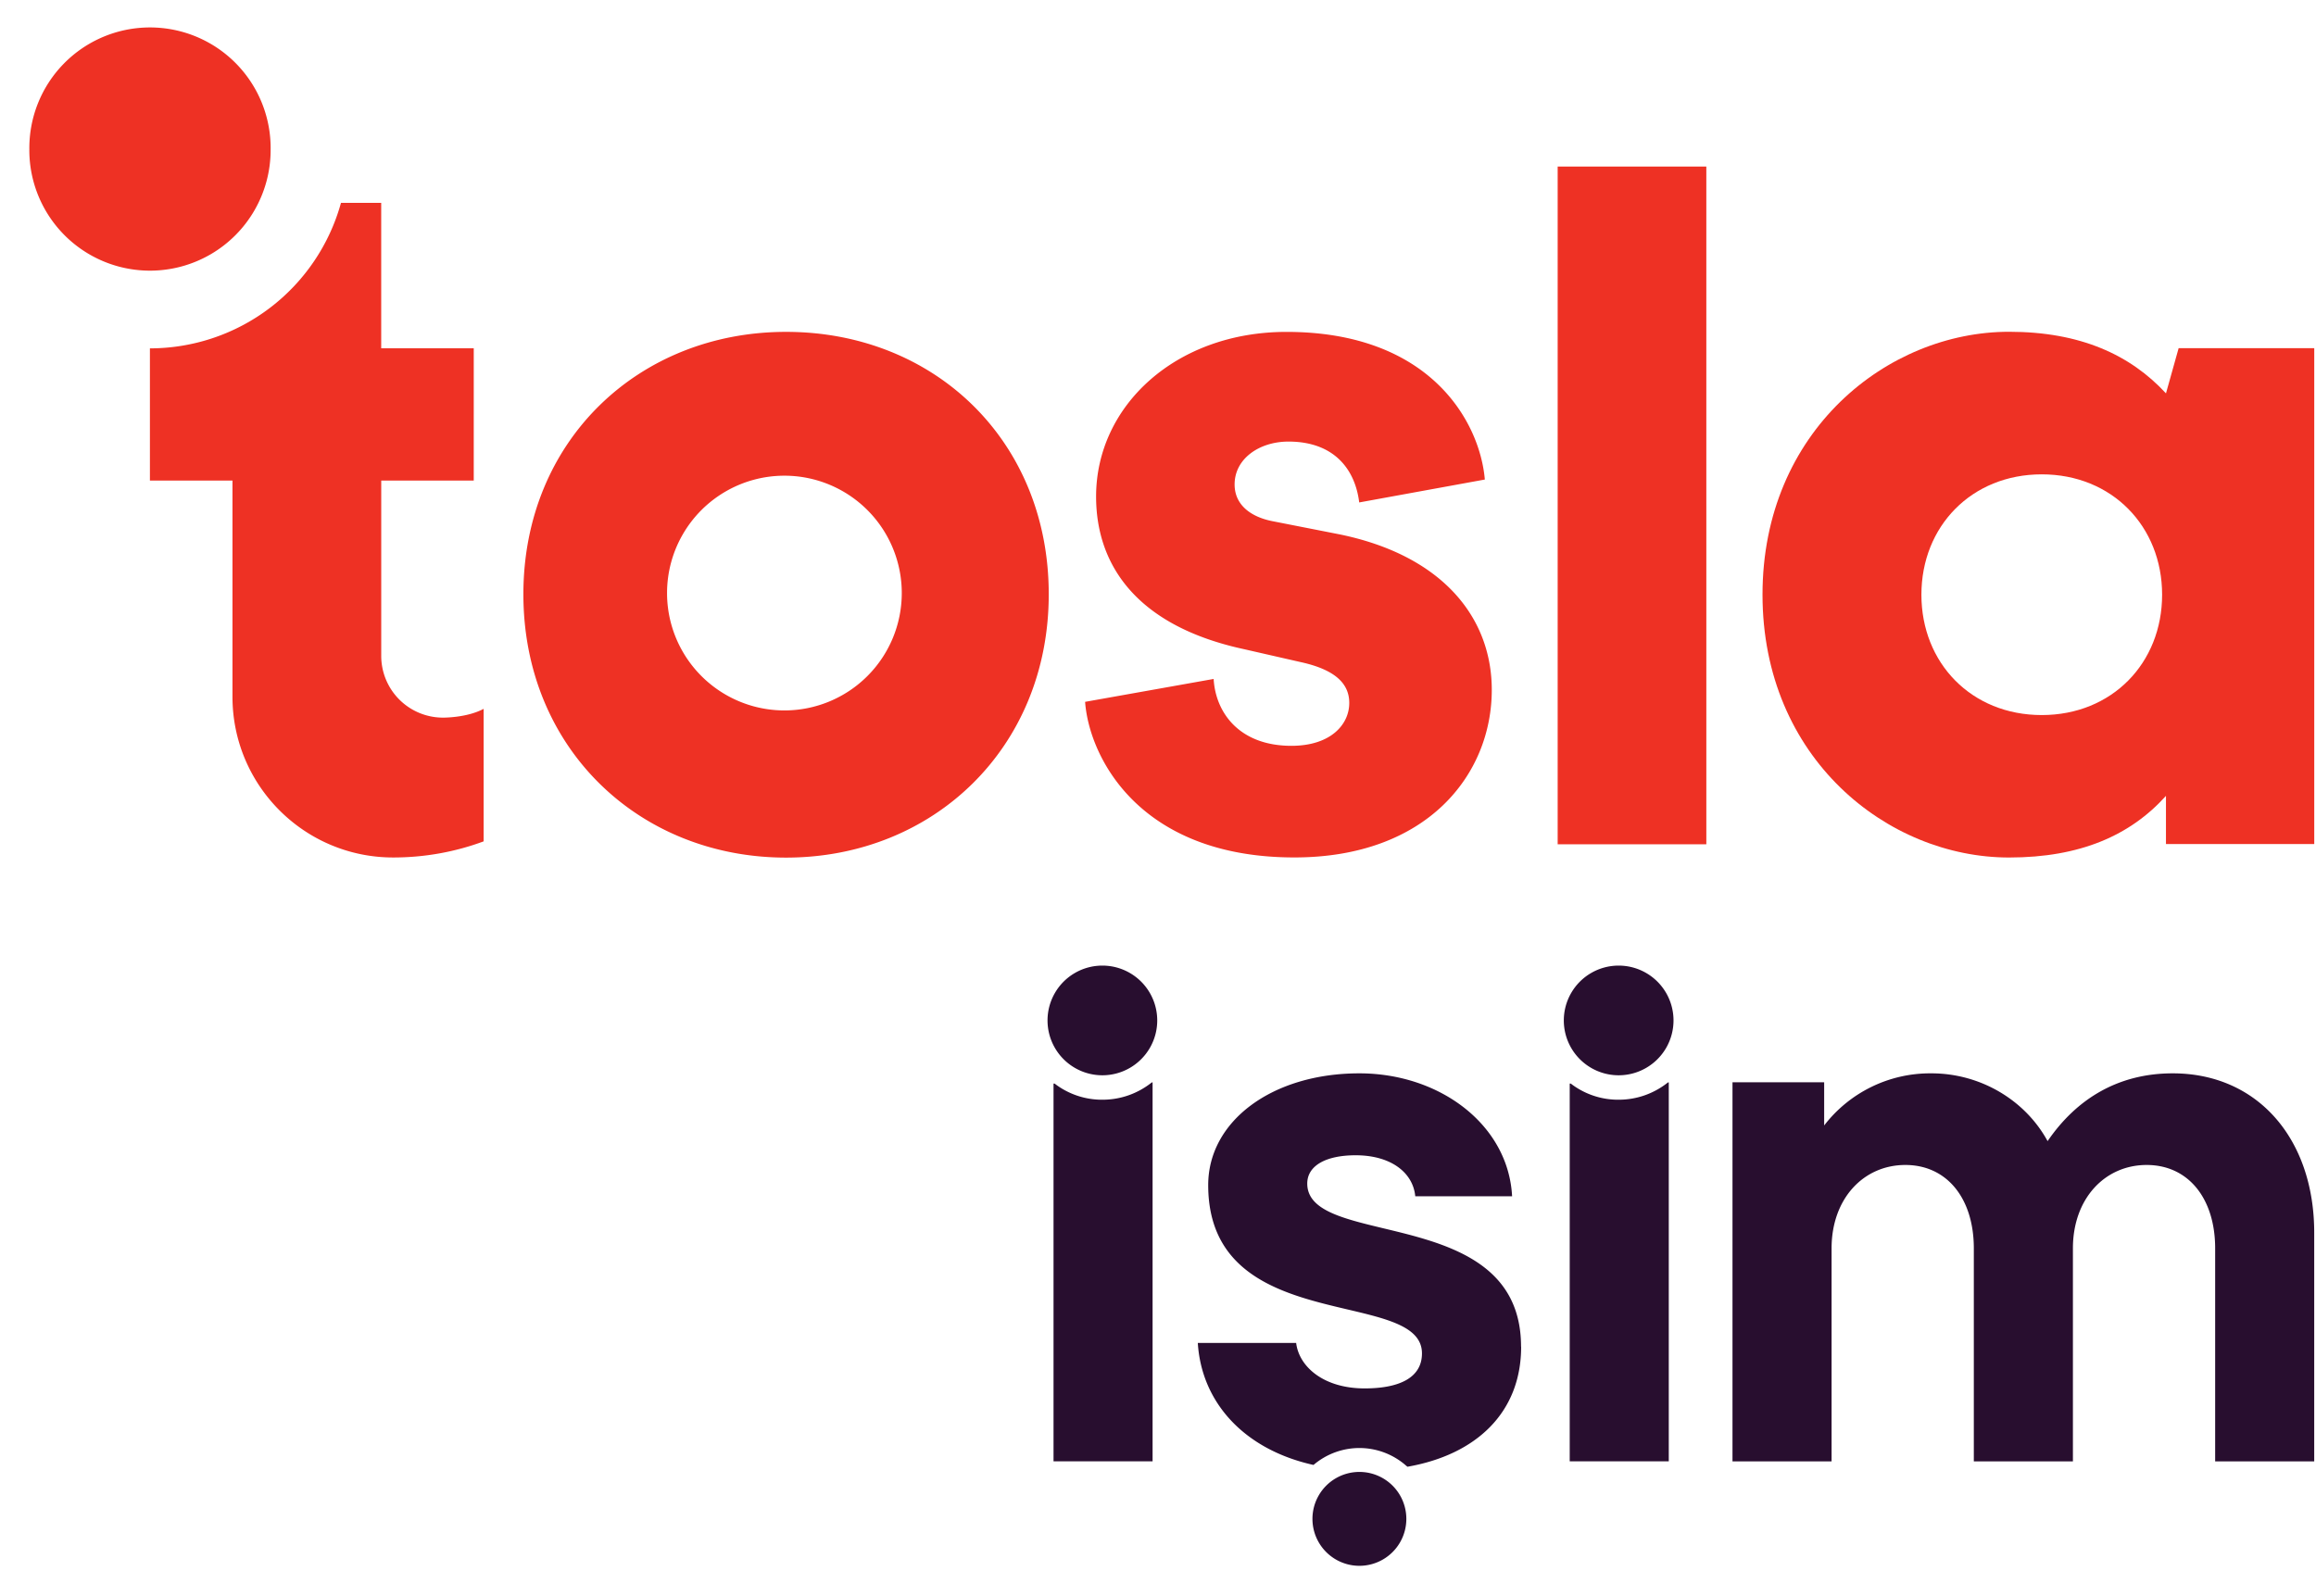
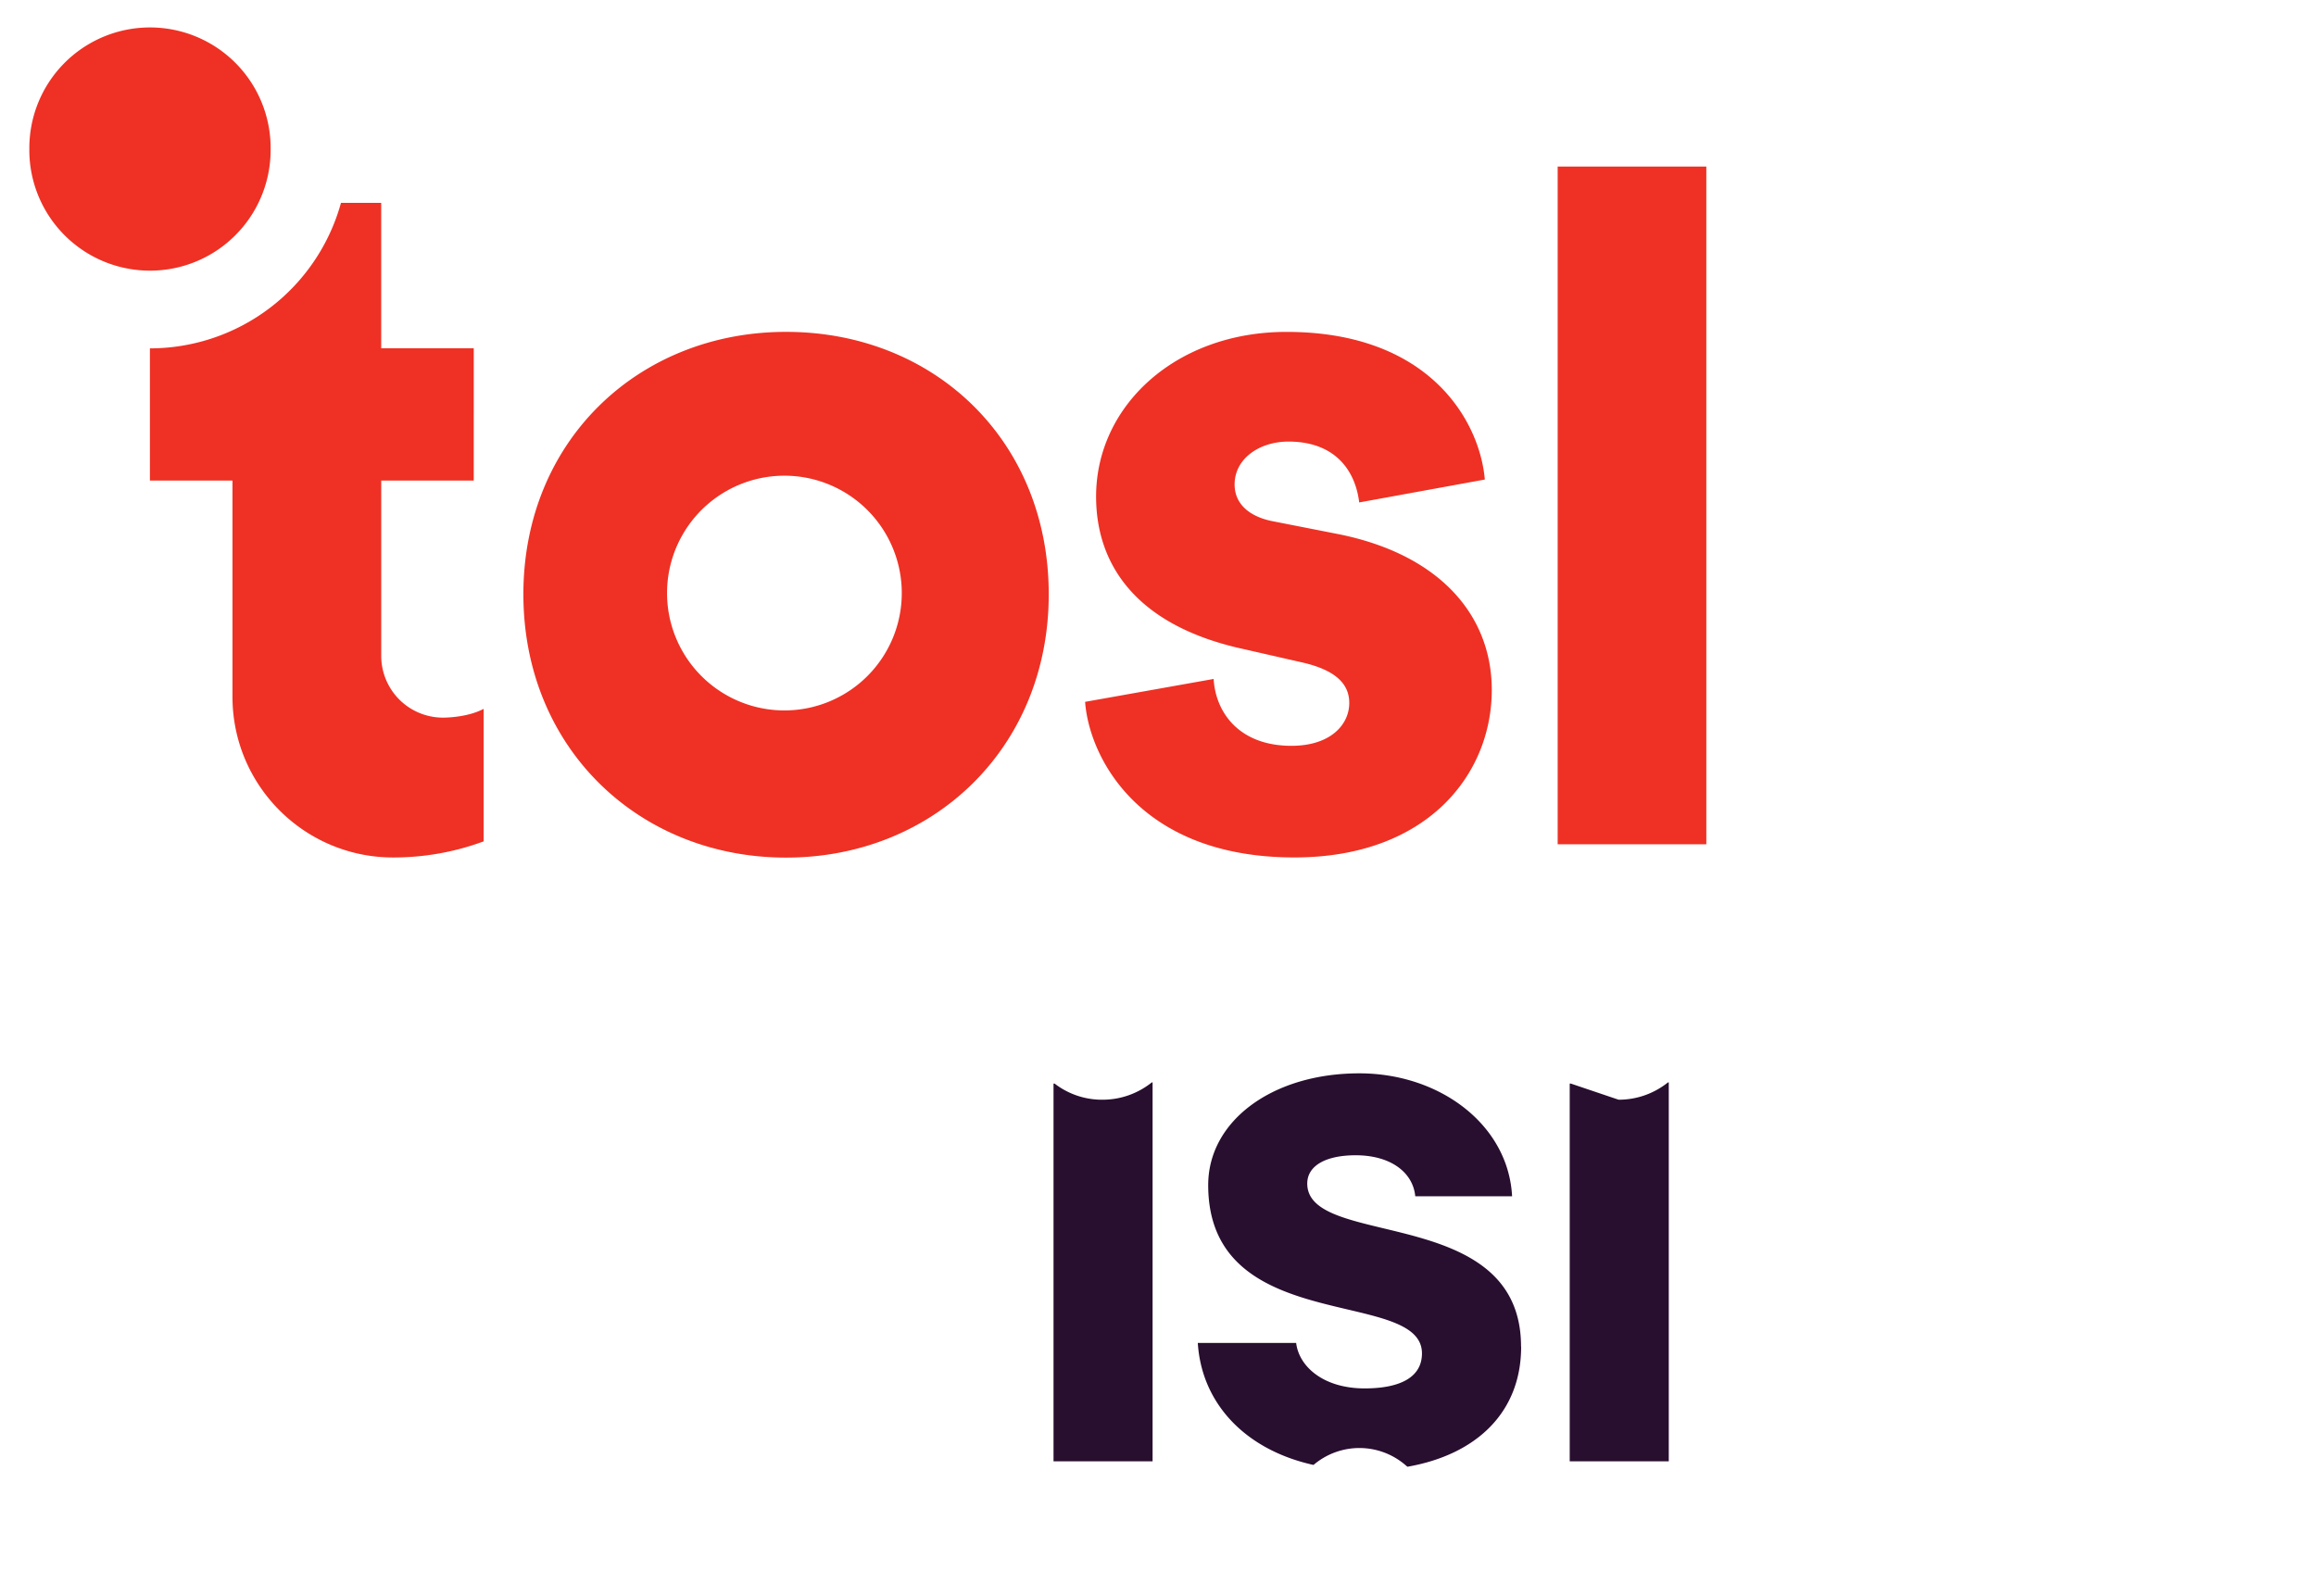
<svg xmlns="http://www.w3.org/2000/svg" width="74" height="51" viewBox="0 0 74 51" fill="none">
  <path fill-rule="evenodd" clip-rule="evenodd" d="M.938 4.794a3.855 3.855 0 1 1 7.709 0 3.855 3.855 0 1 1-7.71 0zM25.064 22.702a3.75 3.75 0 0 1 0-7.501 3.75 3.75 0 0 1 3.749 3.75 3.75 3.75 0 0 1-3.75 3.751zm.052-12.097c-4.705 0-8.393 3.475-8.393 8.384 0 4.91 3.688 8.416 8.393 8.416 4.704 0 8.393-3.507 8.393-8.416 0-4.909-3.657-8.384-8.393-8.384zM38.778 21.698c.064 1.084.828 2.135 2.485 2.135 1.242 0 1.848-.67 1.848-1.37 0-.573-.383-1.051-1.56-1.307l-1.815-.414c-3.375-.733-4.714-2.646-4.714-4.876 0-2.9 2.548-5.26 6.084-5.26 4.587 0 6.178 2.868 6.337 4.718l-4.014.732c-.128-1.051-.796-1.945-2.261-1.945-.923 0-1.72.542-1.72 1.37 0 .67.542 1.051 1.242 1.18l2.102.413c3.28.669 4.873 2.646 4.873 4.972 0 2.708-2.071 5.354-6.307 5.354-4.968 0-6.56-3.22-6.687-4.972l4.109-.732-.002.002zM15.456 22.65c-.548.294-1.313.282-1.313.282a1.973 1.973 0 0 1-1.962-1.974v-5.601h2.956V11.13H12.18V6.482h-1.285a6.336 6.336 0 0 1-6.105 4.65v4.225h2.638v6.907c0 2.838 2.3 5.137 5.135 5.137 1.016 0 1.99-.181 2.89-.515v-4.238l.002.002zM49.769 26.98h4.751V5.323H49.77V26.98z" fill="#EE3124" />
-   <path d="m69.206 12.572.405-1.446h4.333v15.846h-4.738v-1.54c-1.137 1.263-2.737 1.97-5.014 1.97-3.878 0-7.877-3.17-7.877-8.4 0-5.232 4-8.4 7.877-8.4 2.277 0 3.877.737 5.014 1.968v.002zM65.237 22.85c2.246 0 3.846-1.662 3.846-3.846 0-2.183-1.6-3.846-3.846-3.846-2.245 0-3.845 1.663-3.845 3.846 0 2.184 1.6 3.846 3.845 3.846z" fill="#EE3124" />
-   <path d="M69.422 34.299c2.714 0 4.521 2.095 4.521 5.093v7.307h-3.165v-6.807c0-1.595-.857-2.665-2.189-2.665-1.331 0-2.356 1.07-2.356 2.665v6.807h-3.166v-6.807c0-1.595-.857-2.665-2.188-2.665-1.332 0-2.357 1.07-2.357 2.665v6.807h-3.166V34.585h2.929v1.38a4.272 4.272 0 0 1 3.426-1.666c1.571 0 3 .857 3.713 2.166.928-1.356 2.261-2.166 3.998-2.166zM35.223 34.361a1.752 1.752 0 1 0 0-3.505 1.752 1.752 0 0 0 0 3.505zM43.435 50.036a1.5 1.5 0 1 0 0-3 1.5 1.5 0 0 0 0 3z" fill="#280E2F" />
  <path fill-rule="evenodd" clip-rule="evenodd" d="M33.696 34.626h-.034v12.071h3.165V34.588h-.024c-.433.346-.98.554-1.578.554a2.477 2.477 0 0 1-1.529-.516z" fill="#280E2F" />
-   <path d="M51.719 34.361a1.752 1.752 0 1 0 0-3.505 1.752 1.752 0 0 0 0 3.505z" fill="#280E2F" />
-   <path fill-rule="evenodd" clip-rule="evenodd" d="M50.19 34.626h-.035v12.071h3.165V34.588h-.024c-.433.346-.98.554-1.578.554a2.477 2.477 0 0 1-1.529-.516zM48.6 43.033c0-2.725-2.43-3.309-4.39-3.78-1.328-.319-2.441-.587-2.441-1.432 0-.571.595-.904 1.546-.904 1.119 0 1.832.547 1.905 1.31h3.094c-.12-2.285-2.308-3.928-4.88-3.928-2.784 0-4.83 1.524-4.83 3.57 0 2.925 2.477 3.509 4.448 3.974 1.302.307 2.382.563 2.382 1.405 0 .786-.737 1.119-1.832 1.119-1.309 0-2.095-.691-2.188-1.452h-3.142c.117 1.902 1.483 3.407 3.697 3.898a2.258 2.258 0 0 1 2.967.03l.036.027c2.171-.38 3.631-1.71 3.631-3.837H48.6z" fill="#280E2F" />
+   <path fill-rule="evenodd" clip-rule="evenodd" d="M50.19 34.626h-.035v12.071h3.165V34.588h-.024c-.433.346-.98.554-1.578.554zM48.6 43.033c0-2.725-2.43-3.309-4.39-3.78-1.328-.319-2.441-.587-2.441-1.432 0-.571.595-.904 1.546-.904 1.119 0 1.832.547 1.905 1.31h3.094c-.12-2.285-2.308-3.928-4.88-3.928-2.784 0-4.83 1.524-4.83 3.57 0 2.925 2.477 3.509 4.448 3.974 1.302.307 2.382.563 2.382 1.405 0 .786-.737 1.119-1.832 1.119-1.309 0-2.095-.691-2.188-1.452h-3.142c.117 1.902 1.483 3.407 3.697 3.898a2.258 2.258 0 0 1 2.967.03l.036.027c2.171-.38 3.631-1.71 3.631-3.837H48.6z" fill="#280E2F" />
</svg>